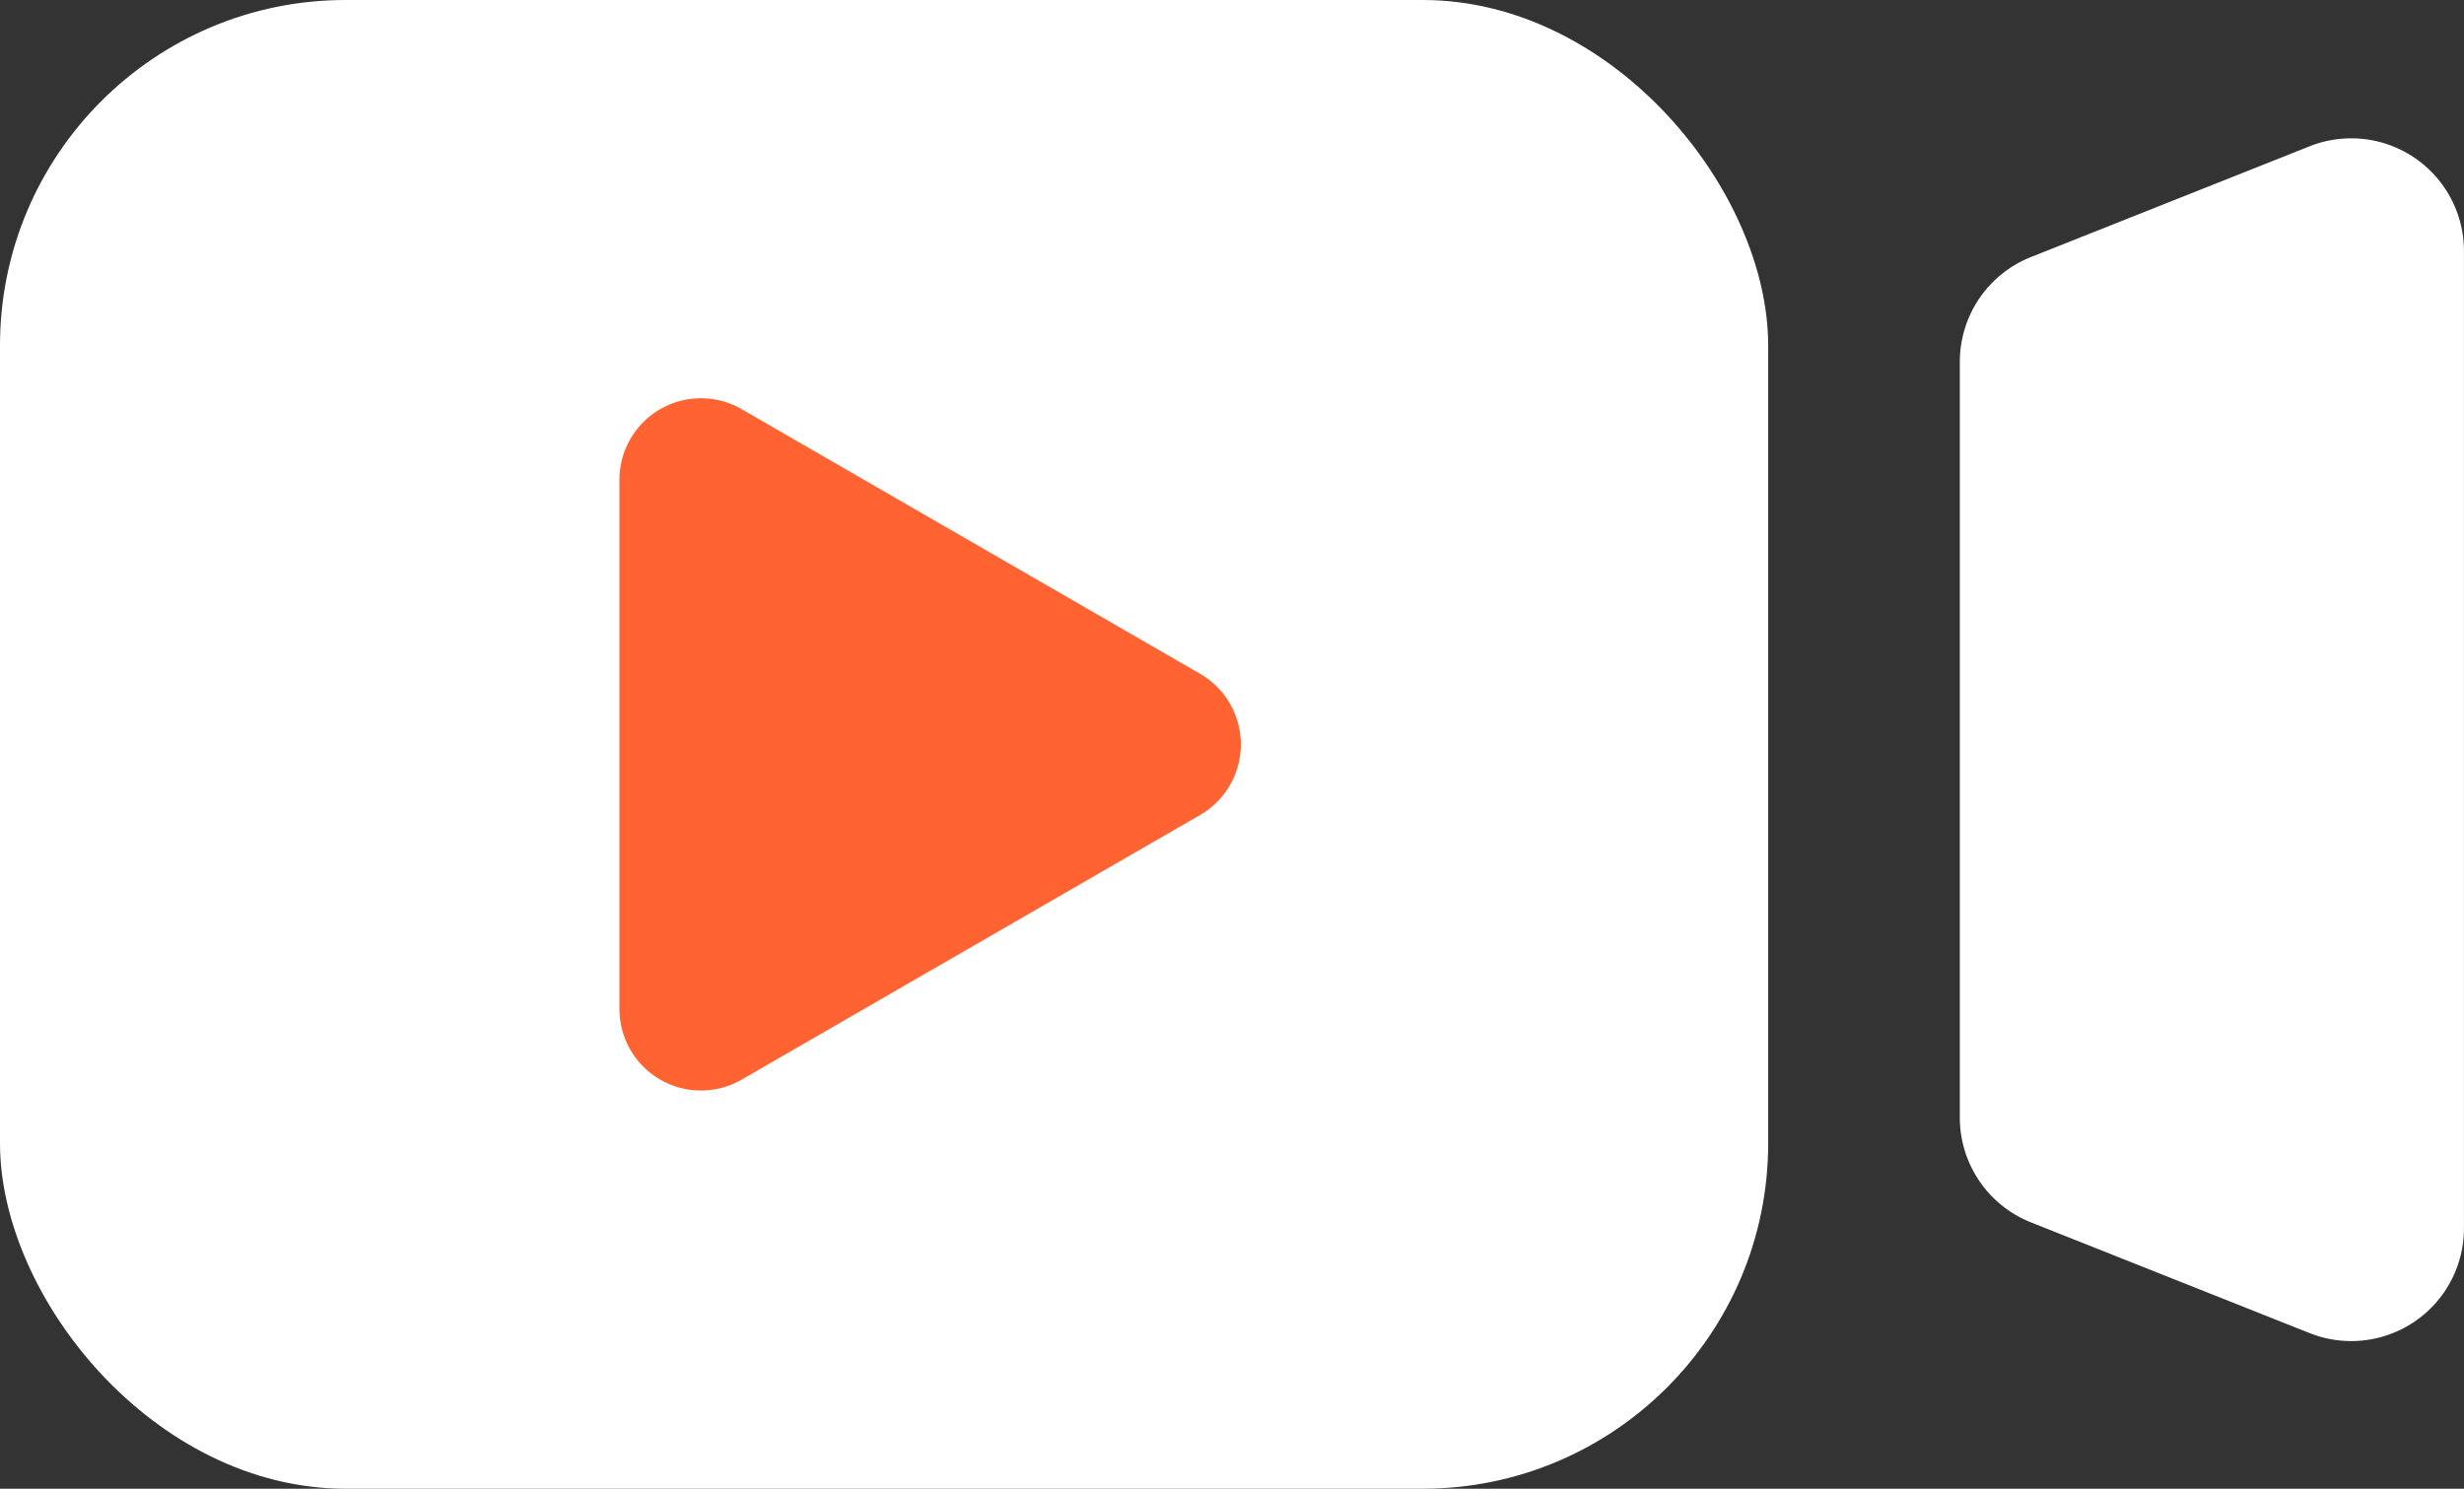
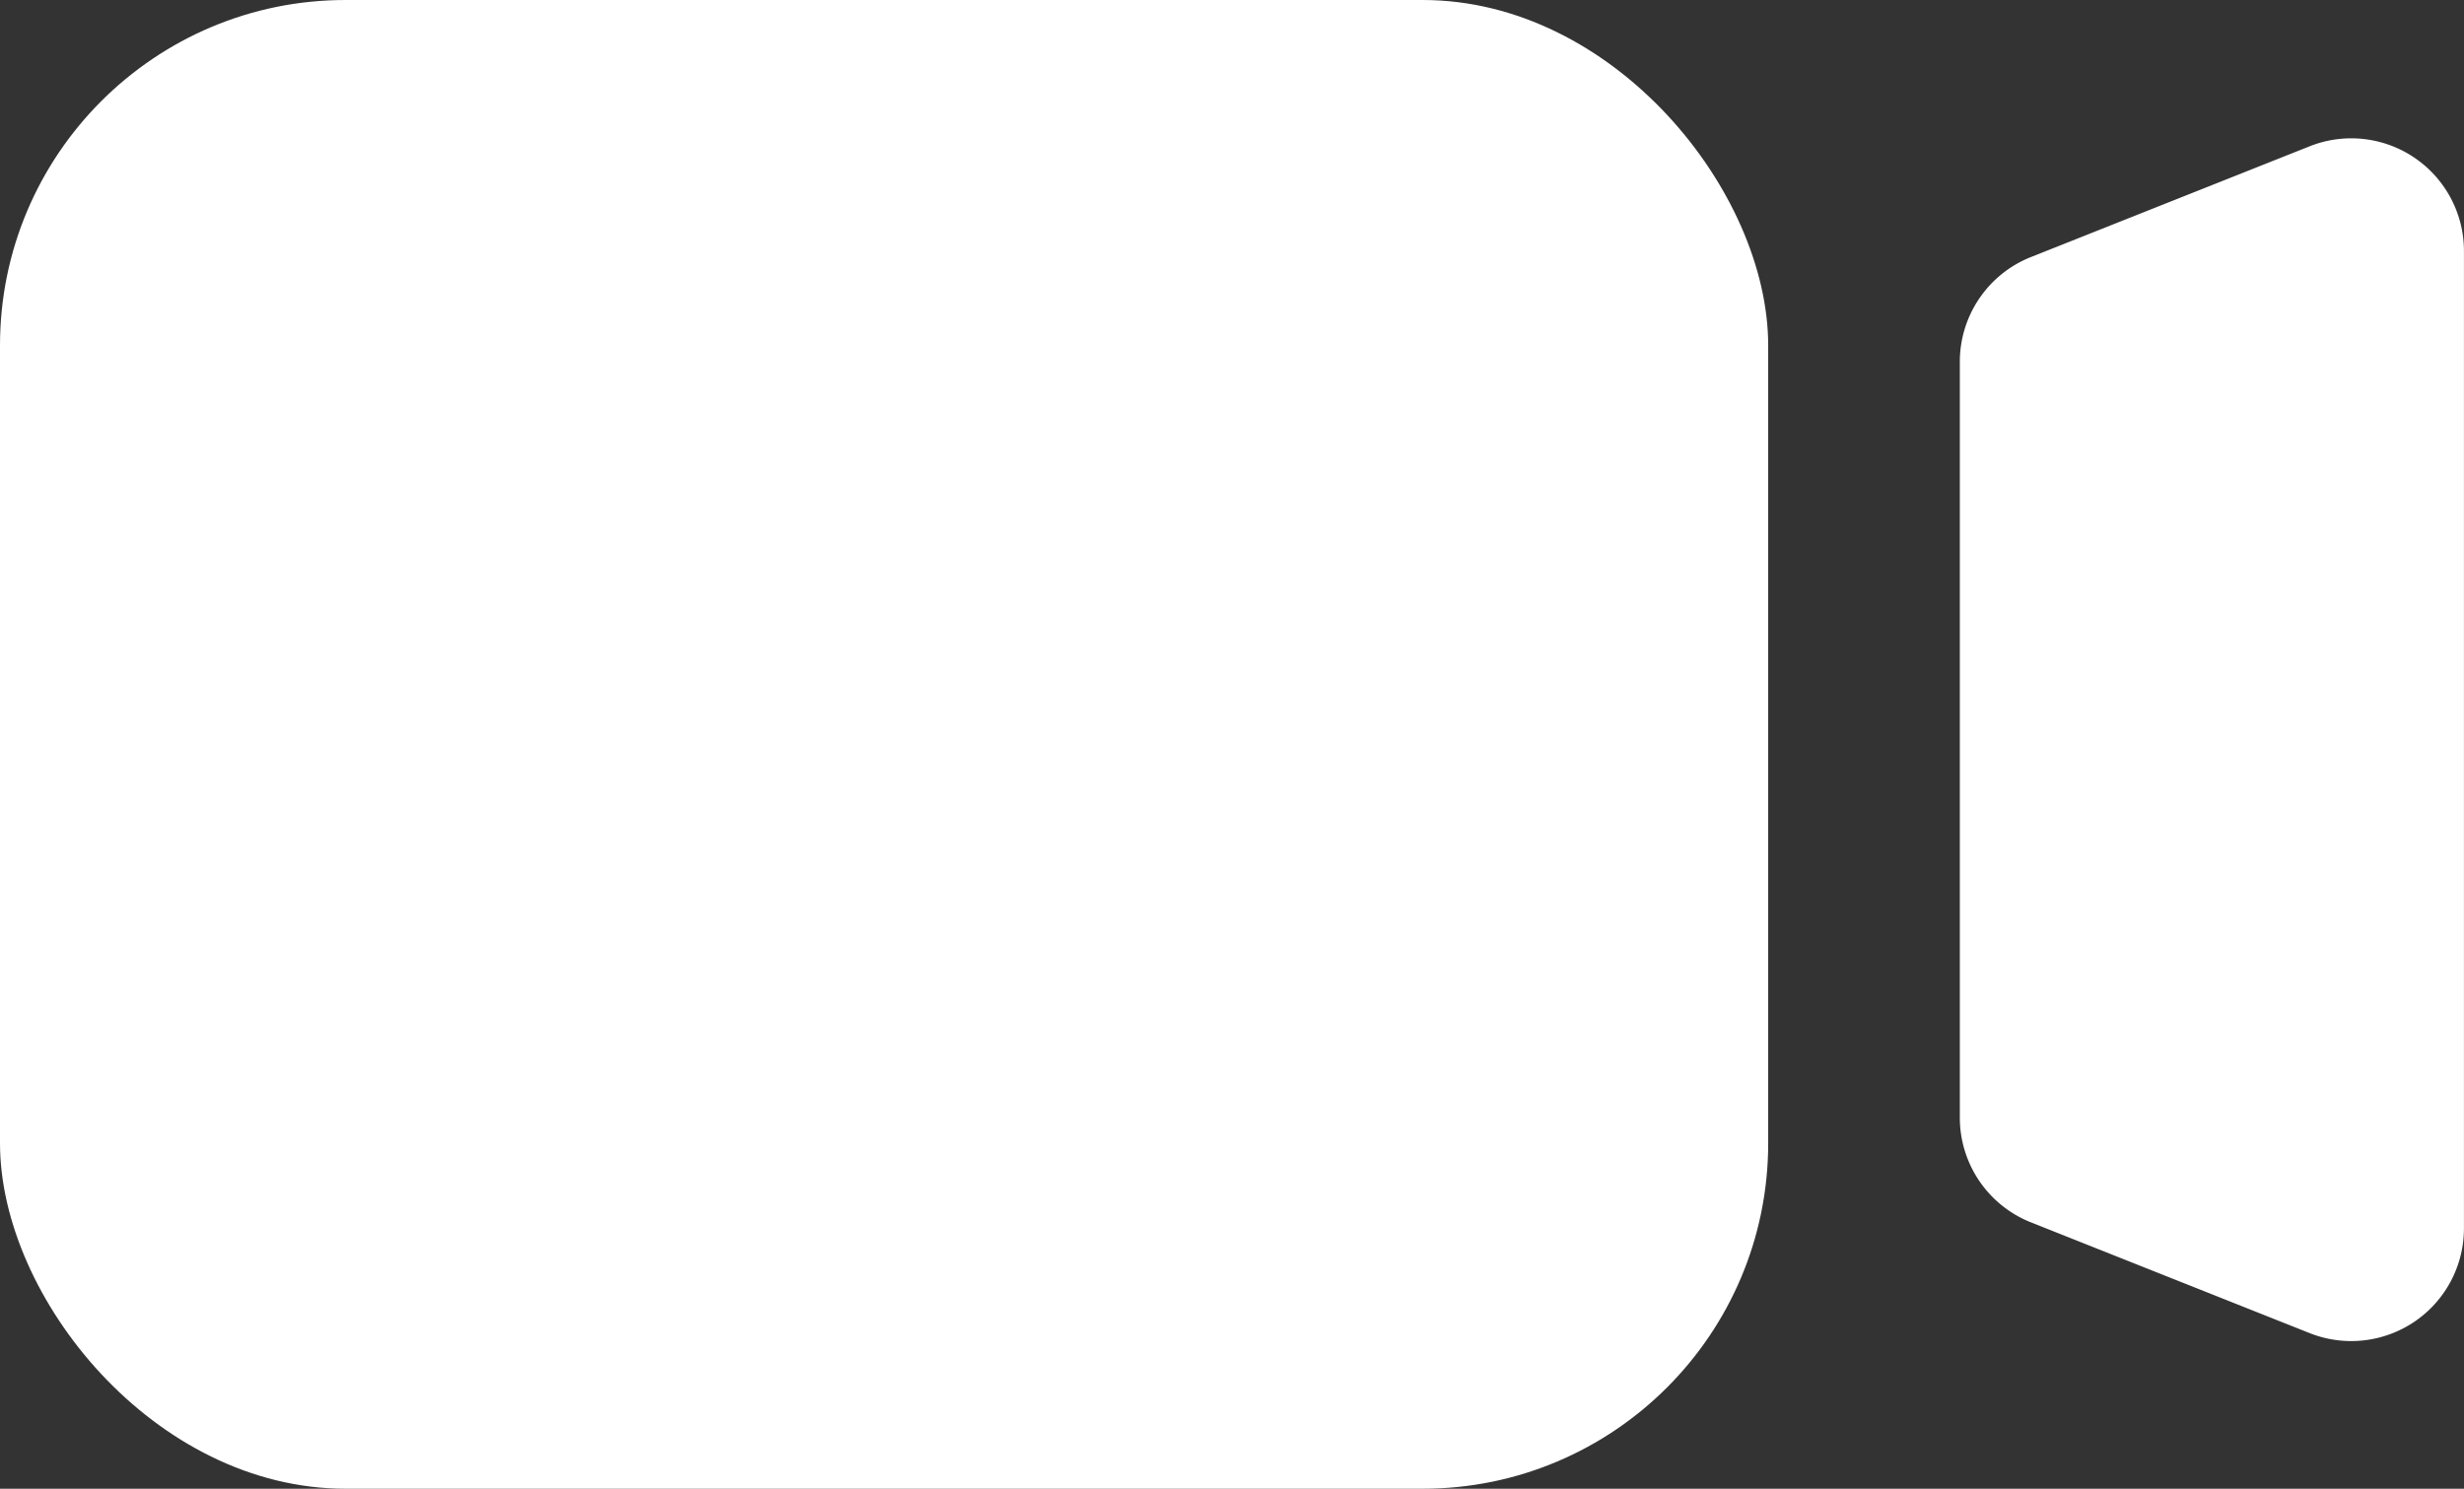
<svg xmlns="http://www.w3.org/2000/svg" id="그룹_2319" data-name="그룹 2319" width="49.913" height="30.162" viewBox="0 0 49.913 30.162">
  <rect x="0" y="0" width="49.913" height="30.162" fill="#333333" stroke="none" />
  <path id="패스_513" data-name="패스 513" d="M-1670.914-441.011l-5.646-2.244a2.283,2.283,0,0,1-1.44-2.122V-460.69a2.283,2.283,0,0,1,1.44-2.122l5.646-2.244a2.283,2.283,0,0,1,3.126,2.122v19.8A2.283,2.283,0,0,1-1670.914-441.011Z" transform="translate(1717.7 468.02)" fill="#fff" />
  <rect id="사각형_1120" data-name="사각형 1120" width="35.818" height="30.162" rx="7" fill="#fff" />
-   <path id="패스_514" data-name="패스 514" d="M-1861.569-423.833l-9.287-5.362a1.651,1.651,0,0,0-2.476,1.43v10.723a1.651,1.651,0,0,0,2.476,1.43l9.287-5.362A1.651,1.651,0,0,0-1861.569-423.833Z" transform="translate(1885.88 437.485)" fill="#ff6331" />
</svg>